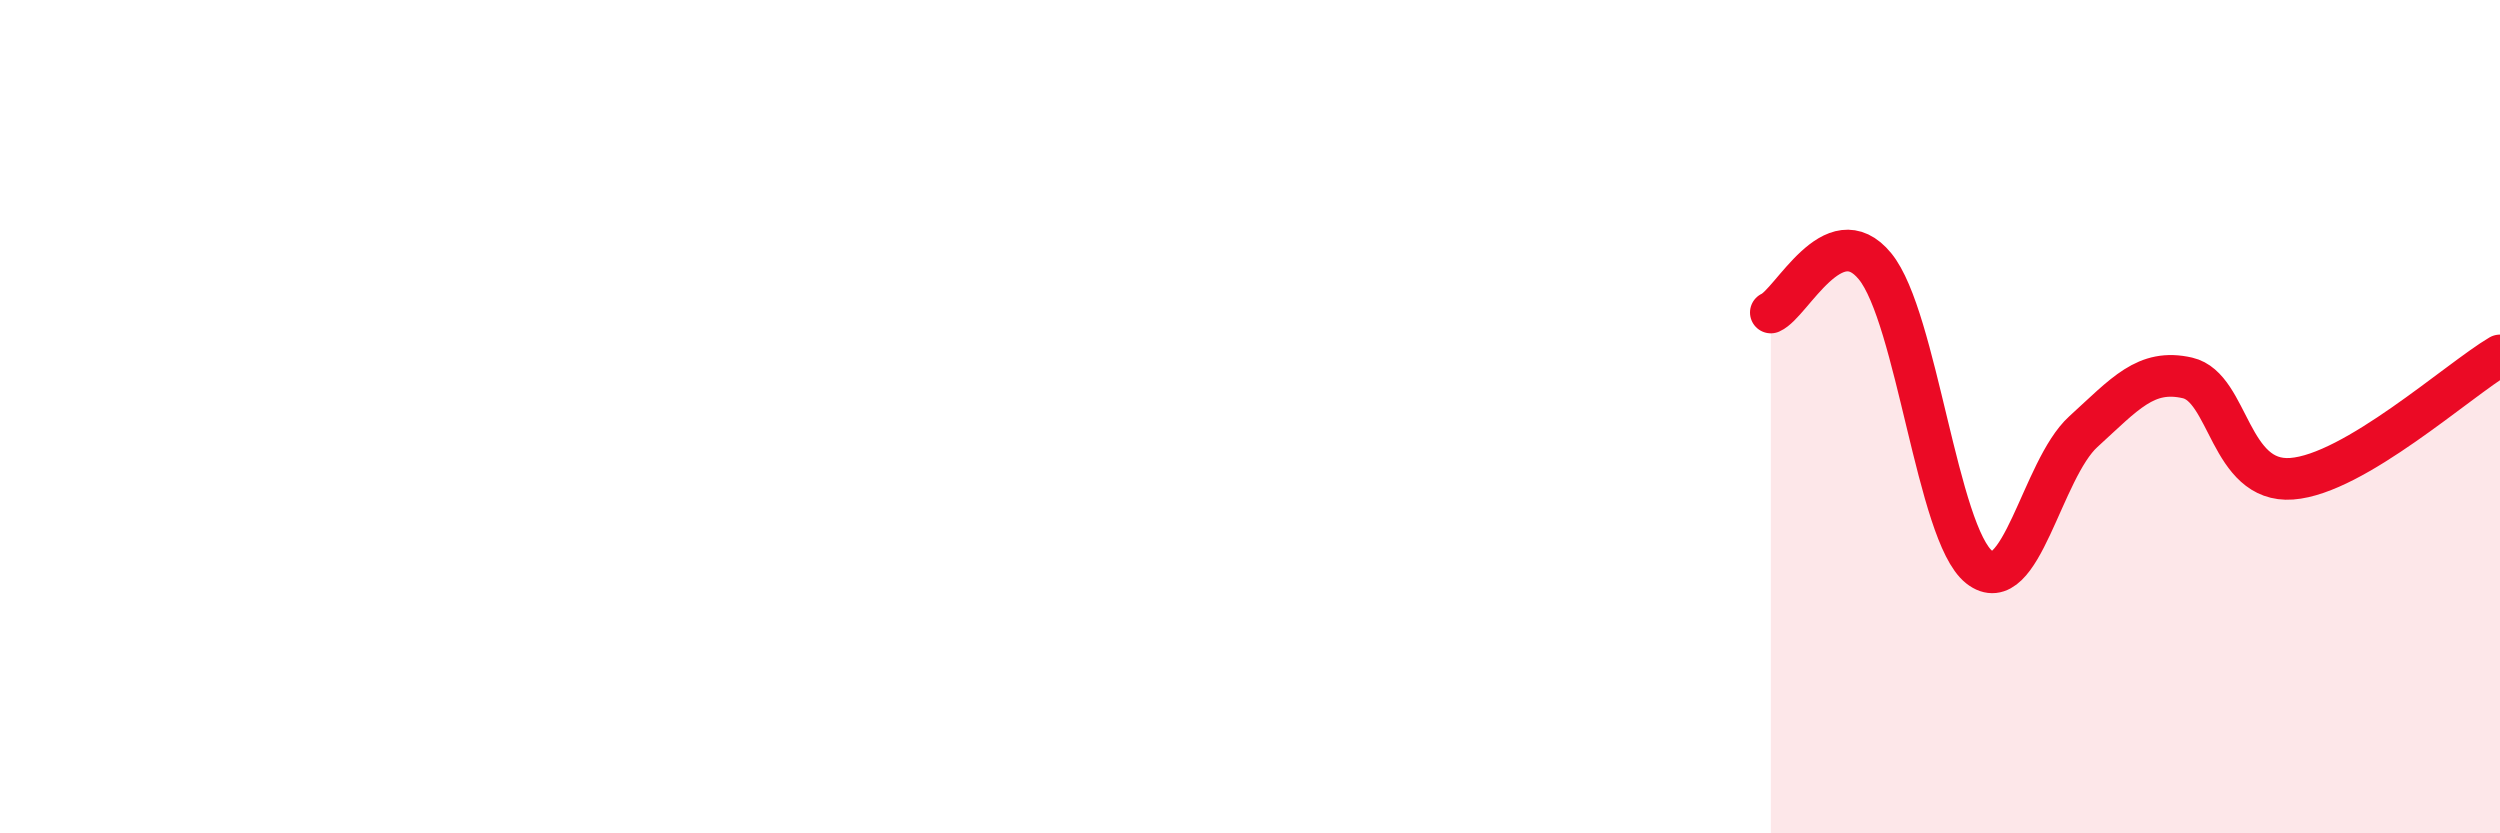
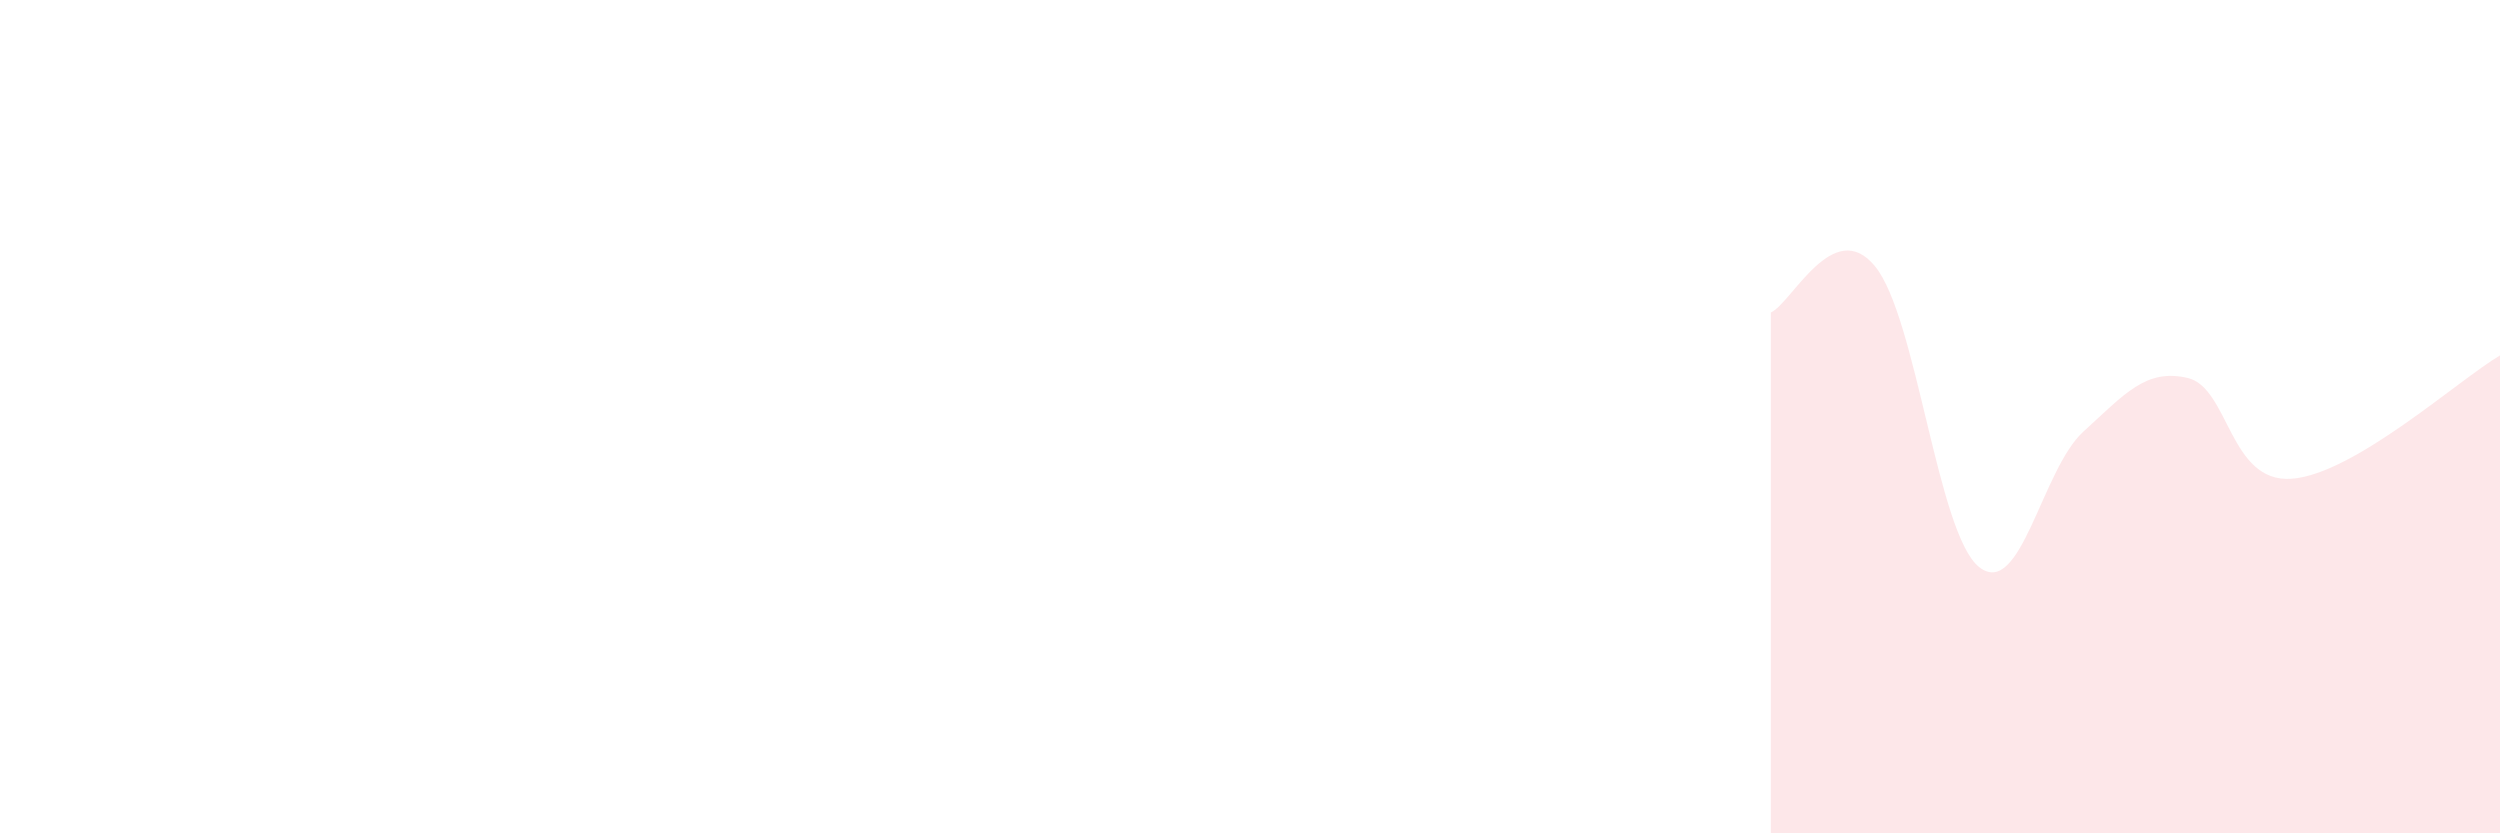
<svg xmlns="http://www.w3.org/2000/svg" width="60" height="20" viewBox="0 0 60 20">
  <path d="M 42.5,7.5 C 43,7.28 44,5.17 45,6.39 C 46,7.61 46.5,12.82 47.5,13.61 C 48.5,14.4 49,11.27 50,10.36 C 51,9.45 51.5,8.84 52.5,9.07 C 53.5,9.3 53.5,11.6 55,11.49 C 56.5,11.38 59,9.12 60,8.53L60 20L42.5 20Z" fill="#EB0A25" opacity="0.1" stroke-linecap="round" stroke-linejoin="round" />
-   <path d="M 42.5,7.5 C 43,7.28 44,5.17 45,6.39 C 46,7.61 46.5,12.82 47.5,13.61 C 48.5,14.4 49,11.27 50,10.36 C 51,9.45 51.5,8.84 52.5,9.07 C 53.5,9.3 53.5,11.6 55,11.49 C 56.5,11.38 59,9.12 60,8.53" stroke="#EB0A25" stroke-width="1" fill="none" stroke-linecap="round" stroke-linejoin="round" />
</svg>